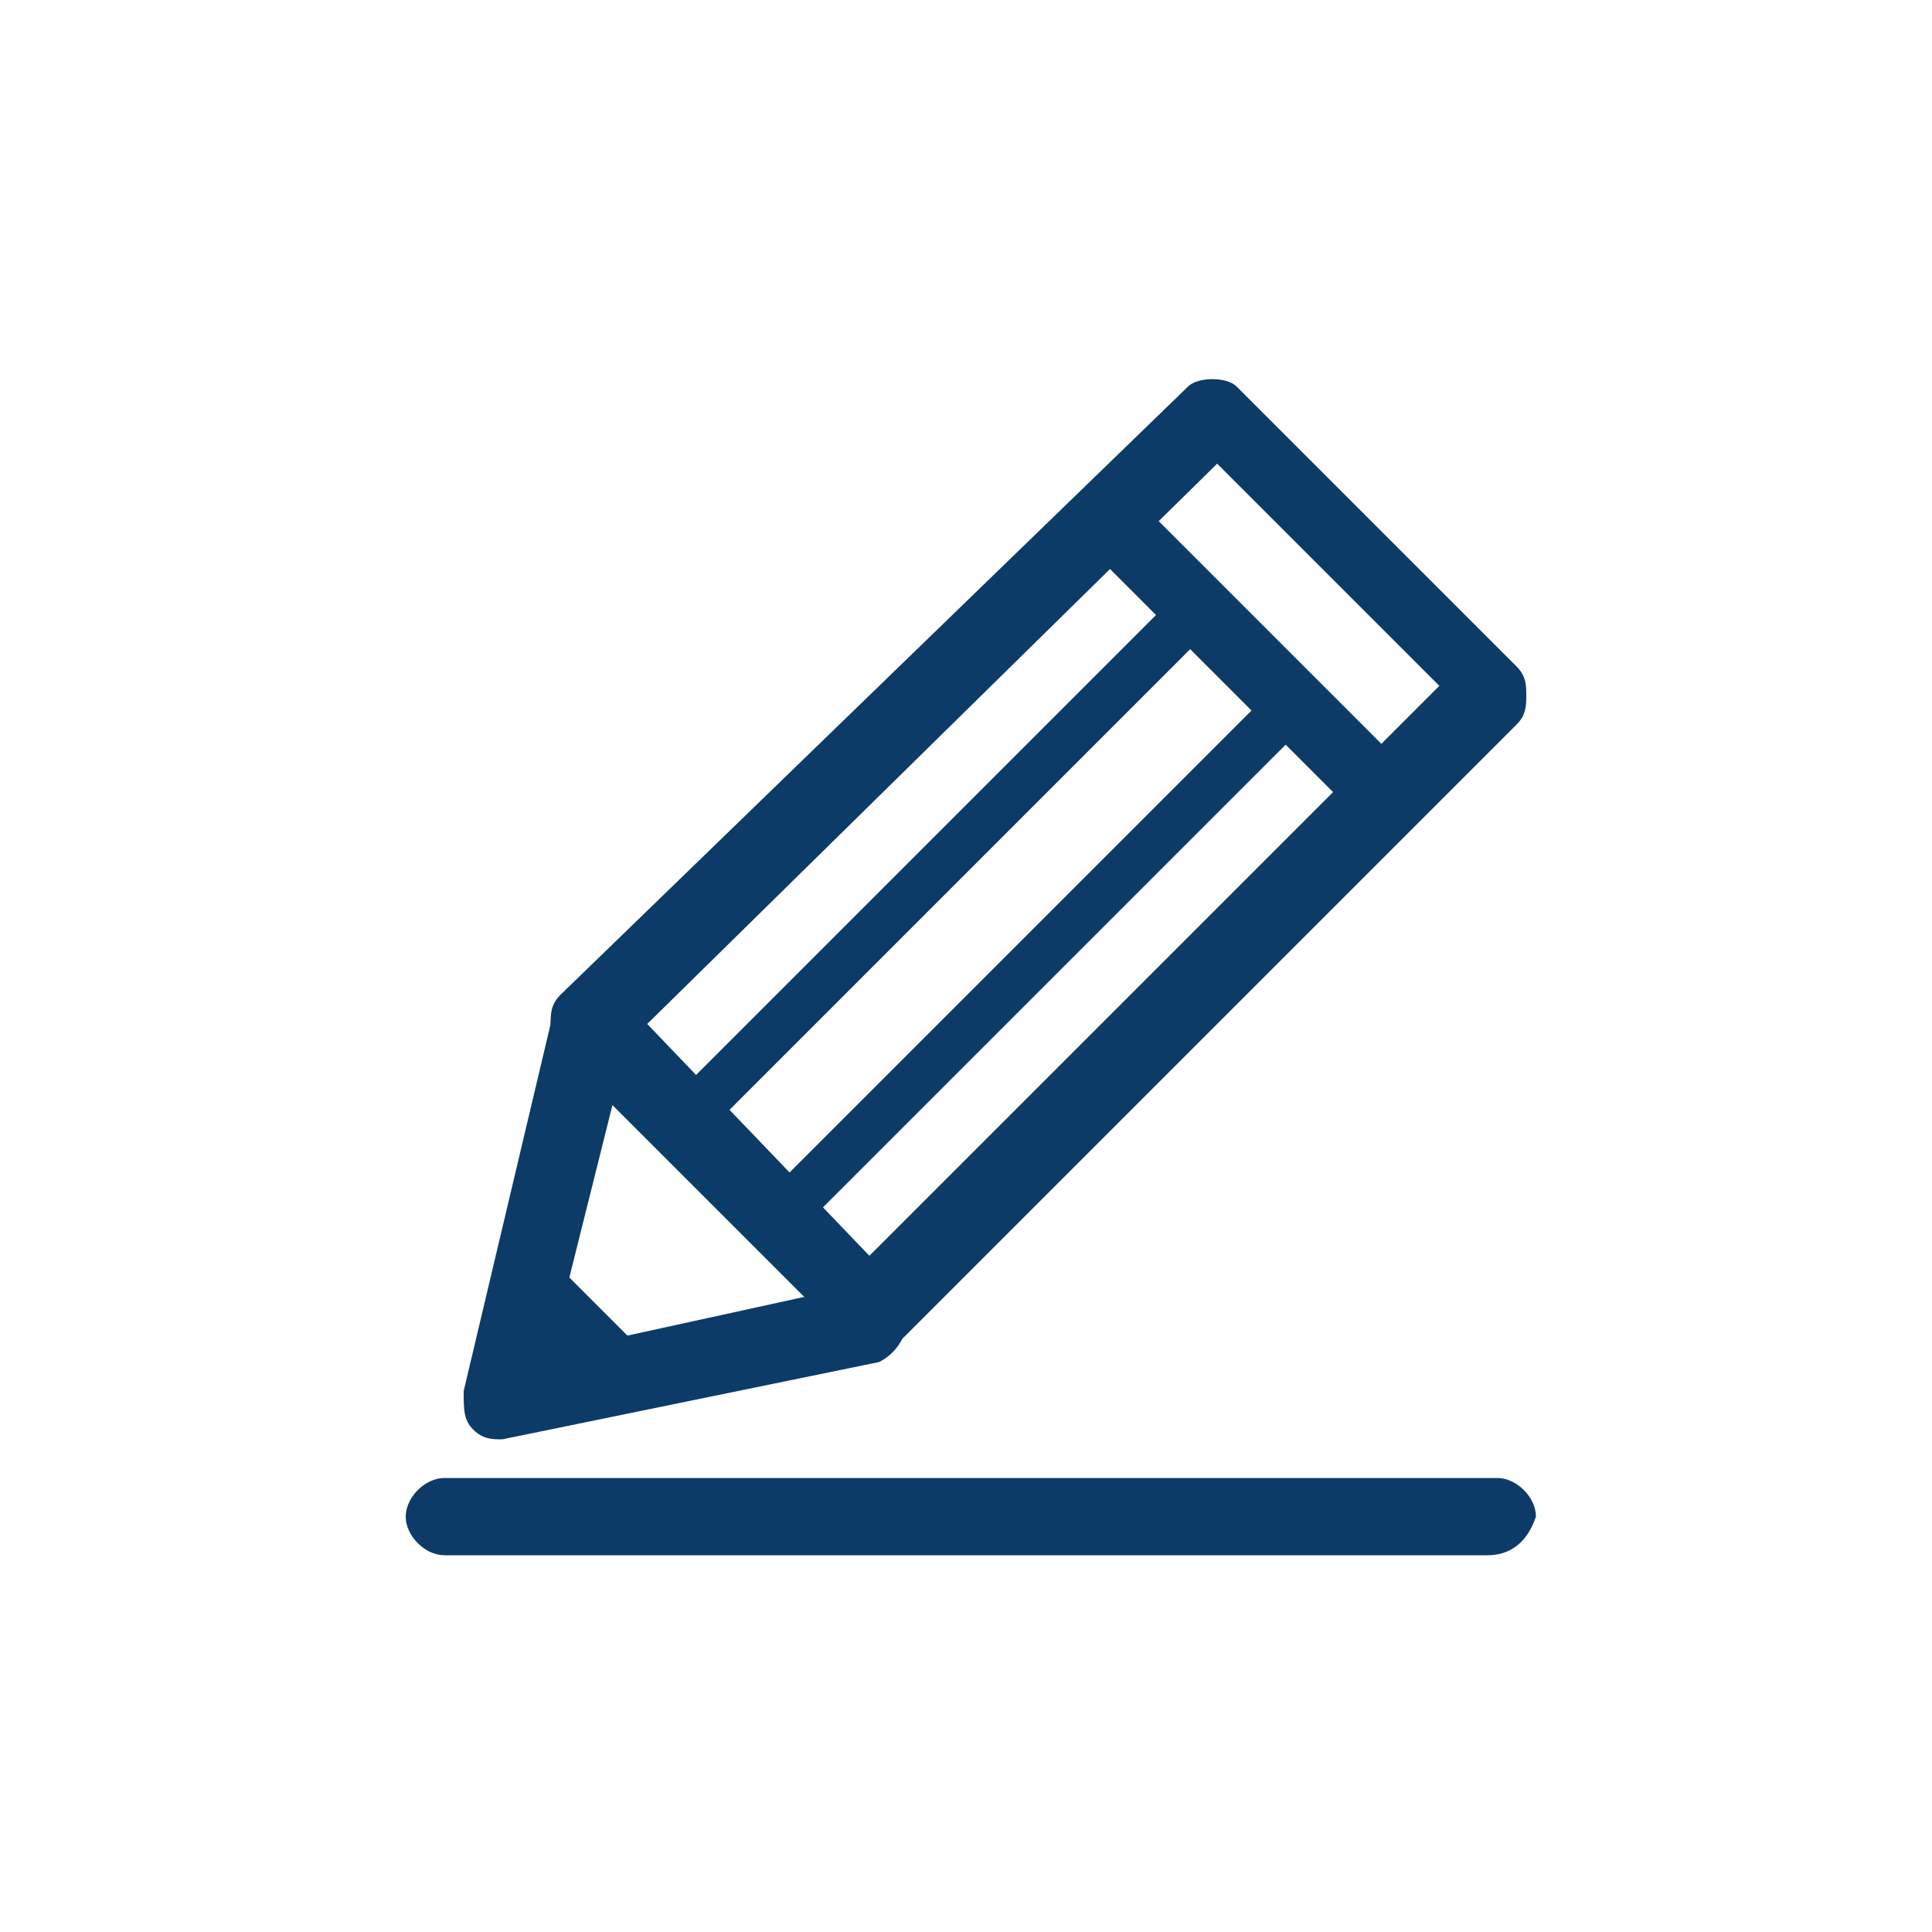
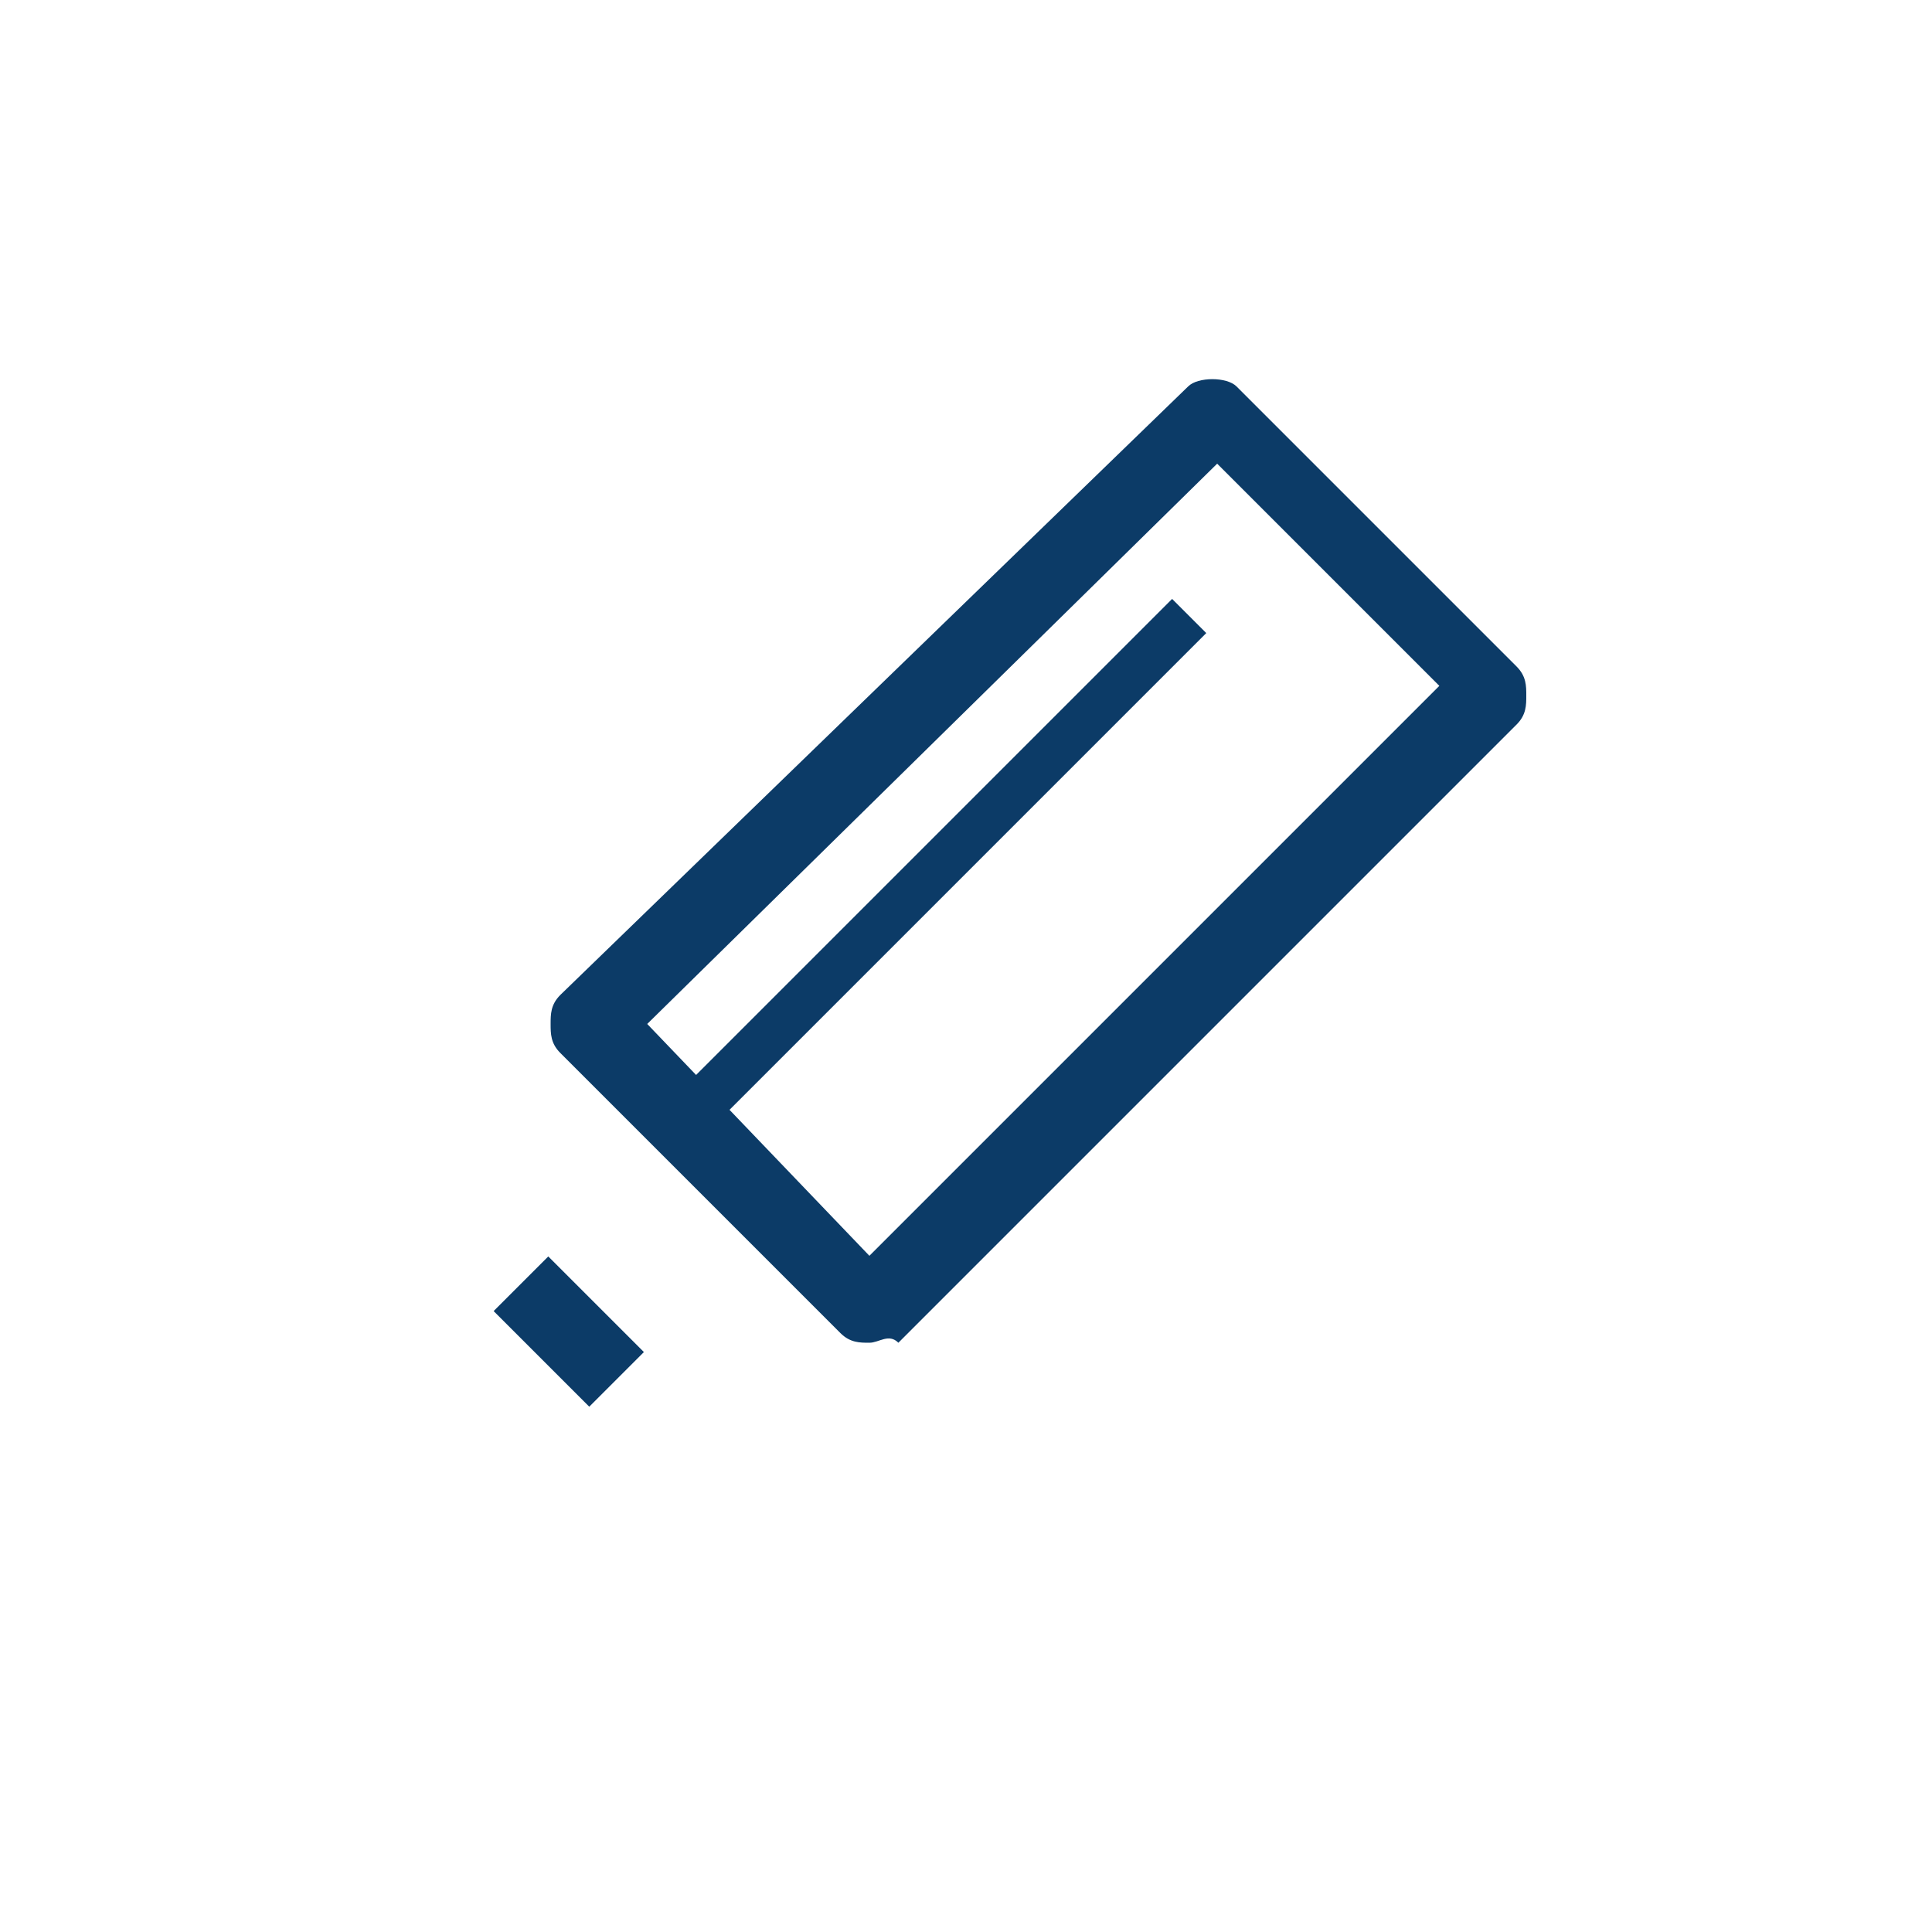
<svg xmlns="http://www.w3.org/2000/svg" id="레이어_1" x="0px" y="0px" viewBox="0 0 20 20" xml:space="preserve">
  <g>
    <g>
      <g>
        <path fill="#0C3B67" d="M9,13.9c-0.1,0-0.2,0-0.3-0.1l-2.9-2.9c-0.1-0.1-0.1-0.2-0.1-0.3c0-0.1,0-0.2,0.1-0.3L12.3,4    c0.1-0.1,0.4-0.1,0.5,0l2.9,2.9c0.1,0.1,0.1,0.2,0.1,0.3c0,0.1,0,0.2-0.1,0.3l-6.4,6.4C9.2,13.8,9.1,13.9,9,13.9z M6.7,10.6L9,13    l5.9-5.9l-2.3-2.3L6.7,10.6z" />
      </g>
      <g>
-         <path fill="#0C3B67" d="M5.2,14.9c-0.1,0-0.2,0-0.3-0.1c-0.1-0.1-0.1-0.2-0.1-0.4l0.9-3.8c0-0.2,0.2-0.3,0.5-0.3    c0.2,0,0.3,0.2,0.3,0.5L5.7,14l3.2-0.7c0.2,0,0.4,0.1,0.5,0.3c0,0.2-0.1,0.4-0.3,0.5L5.2,14.9C5.2,14.9,5.2,14.9,5.2,14.9z" />
-       </g>
+         </g>
      <g>
-         <path fill="#0C3B67" d="M14.4,8.6c-0.1,0-0.2,0-0.3-0.1l-2.9-2.9c-0.1-0.1-0.1-0.4,0-0.5c0.1-0.1,0.4-0.1,0.5,0l2.9,2.9    c0.1,0.1,0.1,0.4,0,0.5C14.6,8.5,14.5,8.6,14.4,8.6z" />
-       </g>
+         </g>
      <g>
        <rect x="5.5" y="13.1" transform="matrix(0.707 -0.707 0.707 0.707 -8.04 8.199)" fill="#0C3B67" width="0.8" height="1.4" />
      </g>
      <g>
        <rect x="6" y="8.7" transform="matrix(0.707 -0.707 0.707 0.707 -3.491 9.523)" fill="#0C3B67" width="7.4" height="0.5" />
      </g>
      <g>
-         <rect x="7" y="9.7" transform="matrix(0.707 -0.707 0.707 0.707 -3.889 10.484)" fill="#0C3B67" width="7.4" height="0.5" />
-       </g>
+         </g>
    </g>
    <g>
-       <path fill="#0C3B67" d="M15.4,16.1H4.6c-0.2,0-0.4-0.2-0.4-0.4c0-0.2,0.2-0.4,0.4-0.4h10.9c0.2,0,0.4,0.2,0.4,0.4   C15.8,16,15.6,16.1,15.4,16.1z" />
-     </g>
+       </g>
  </g>
</svg>